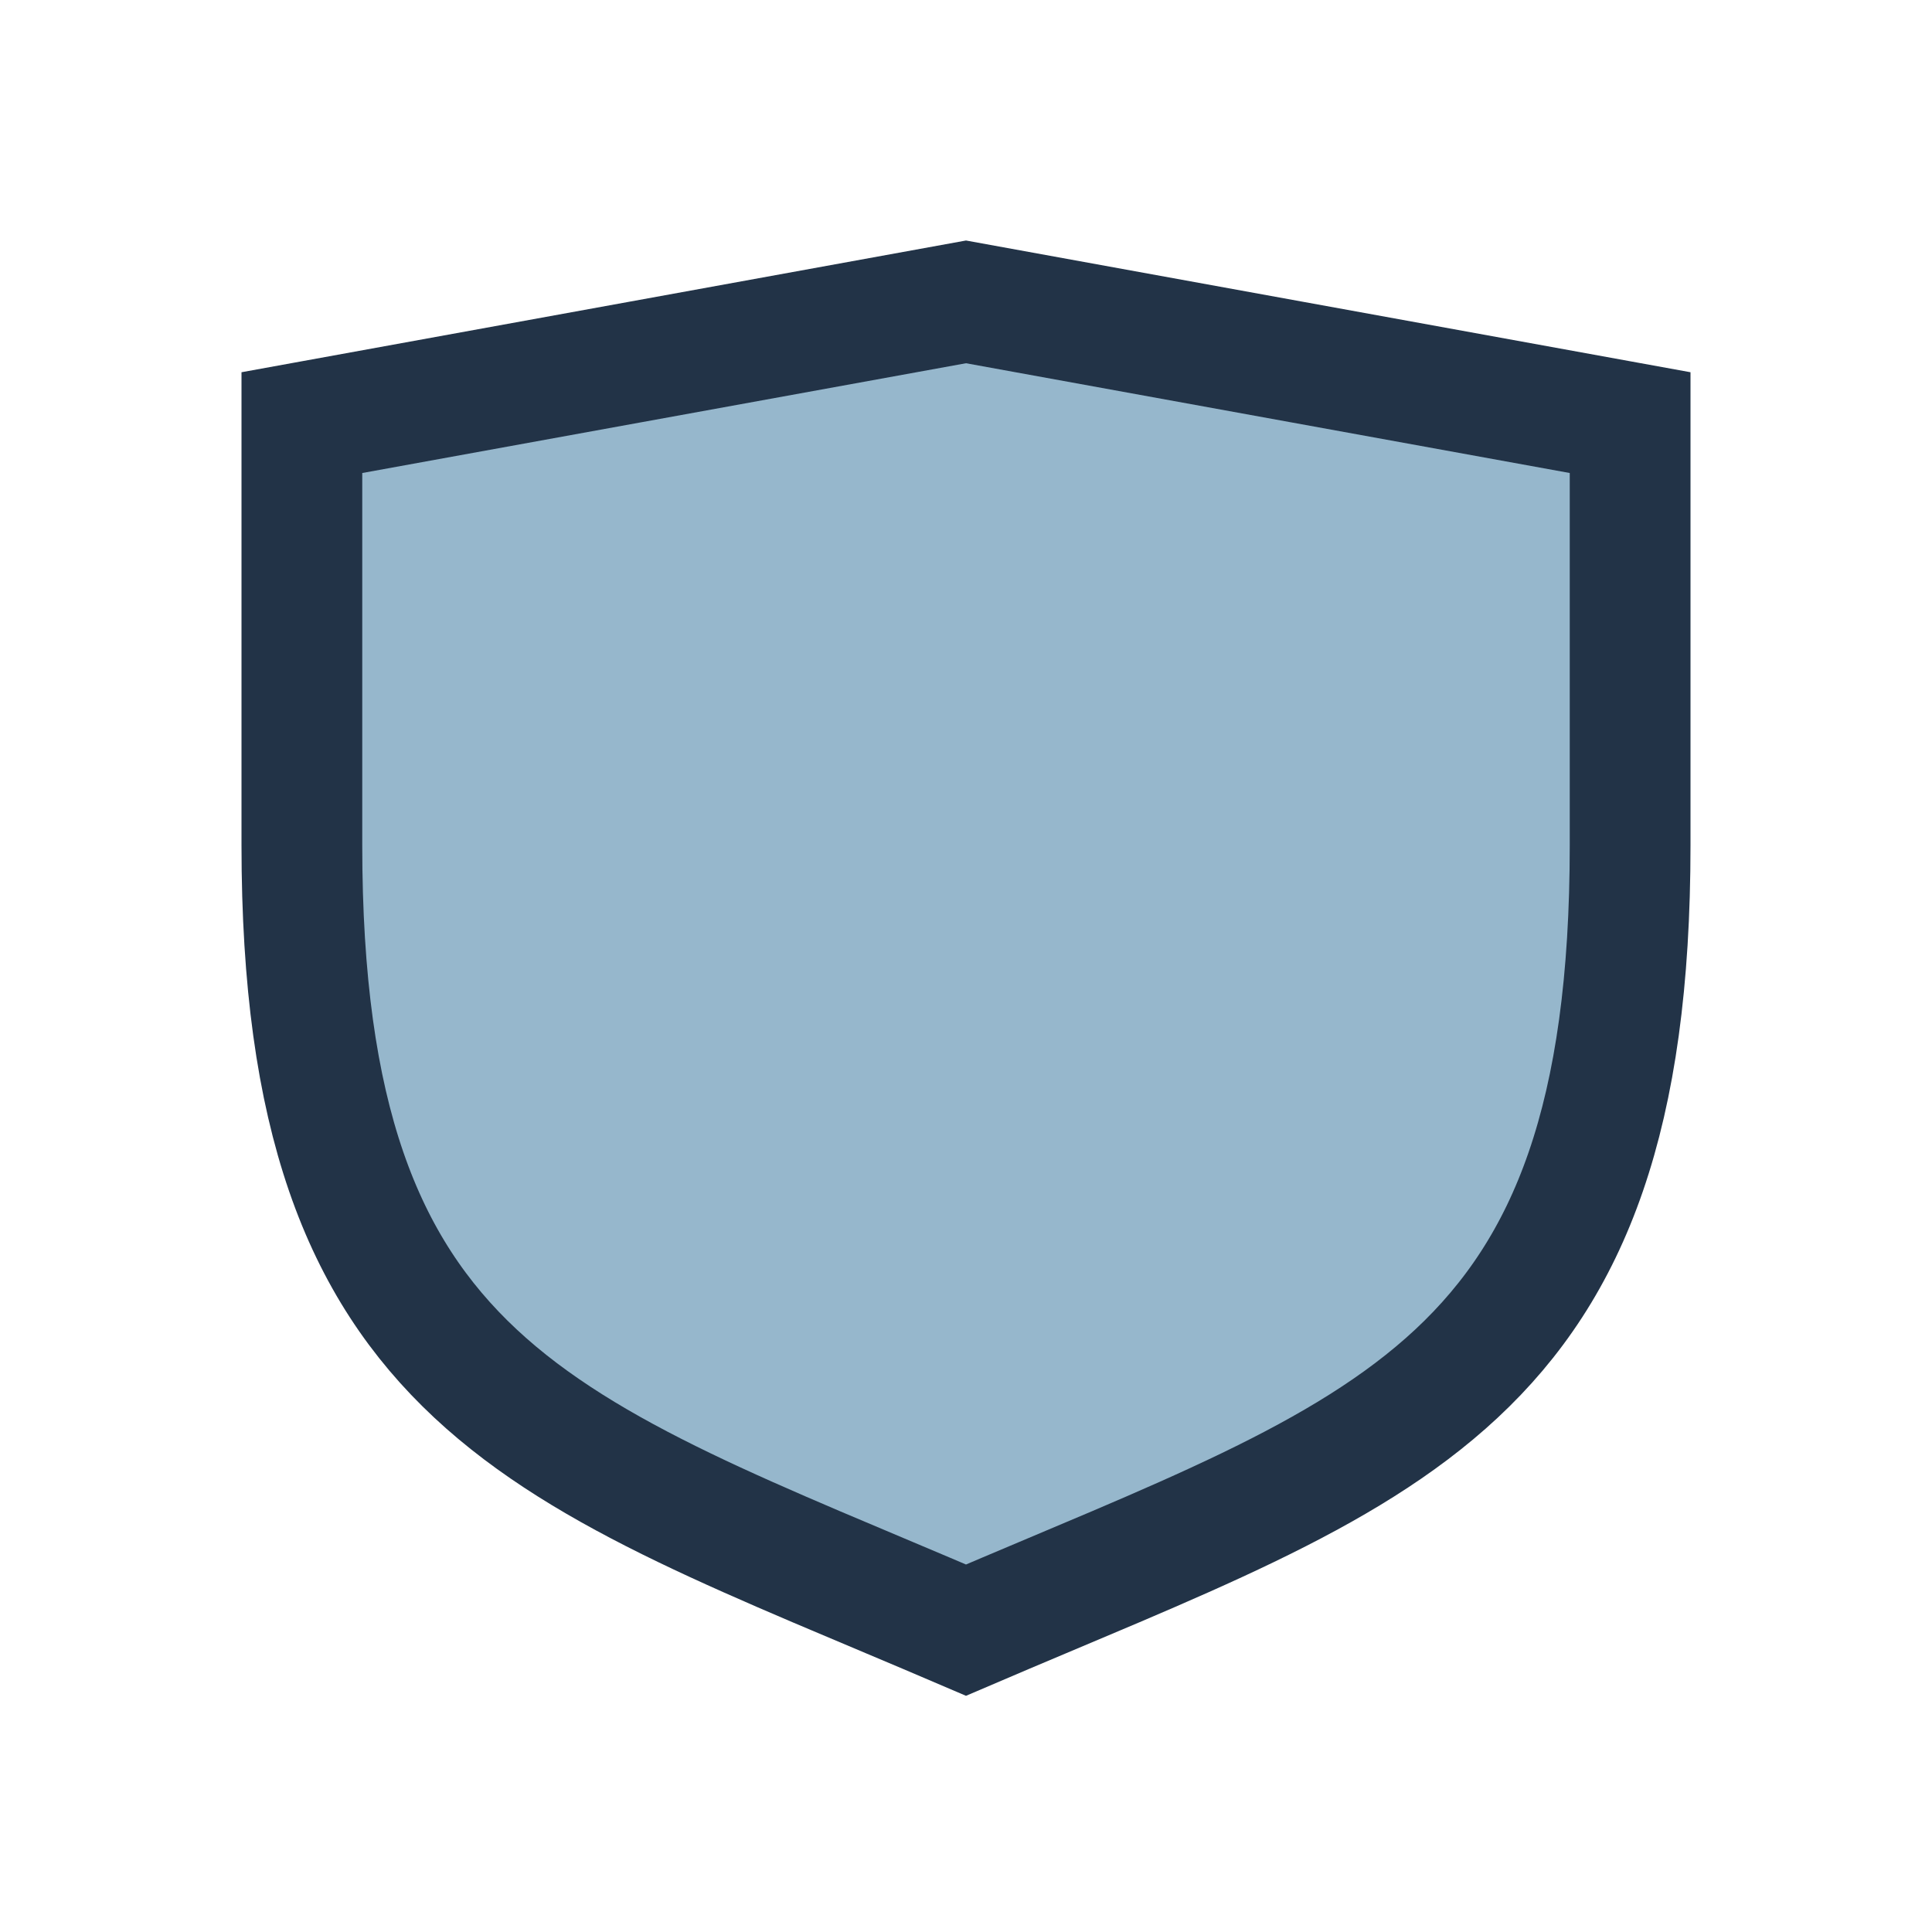
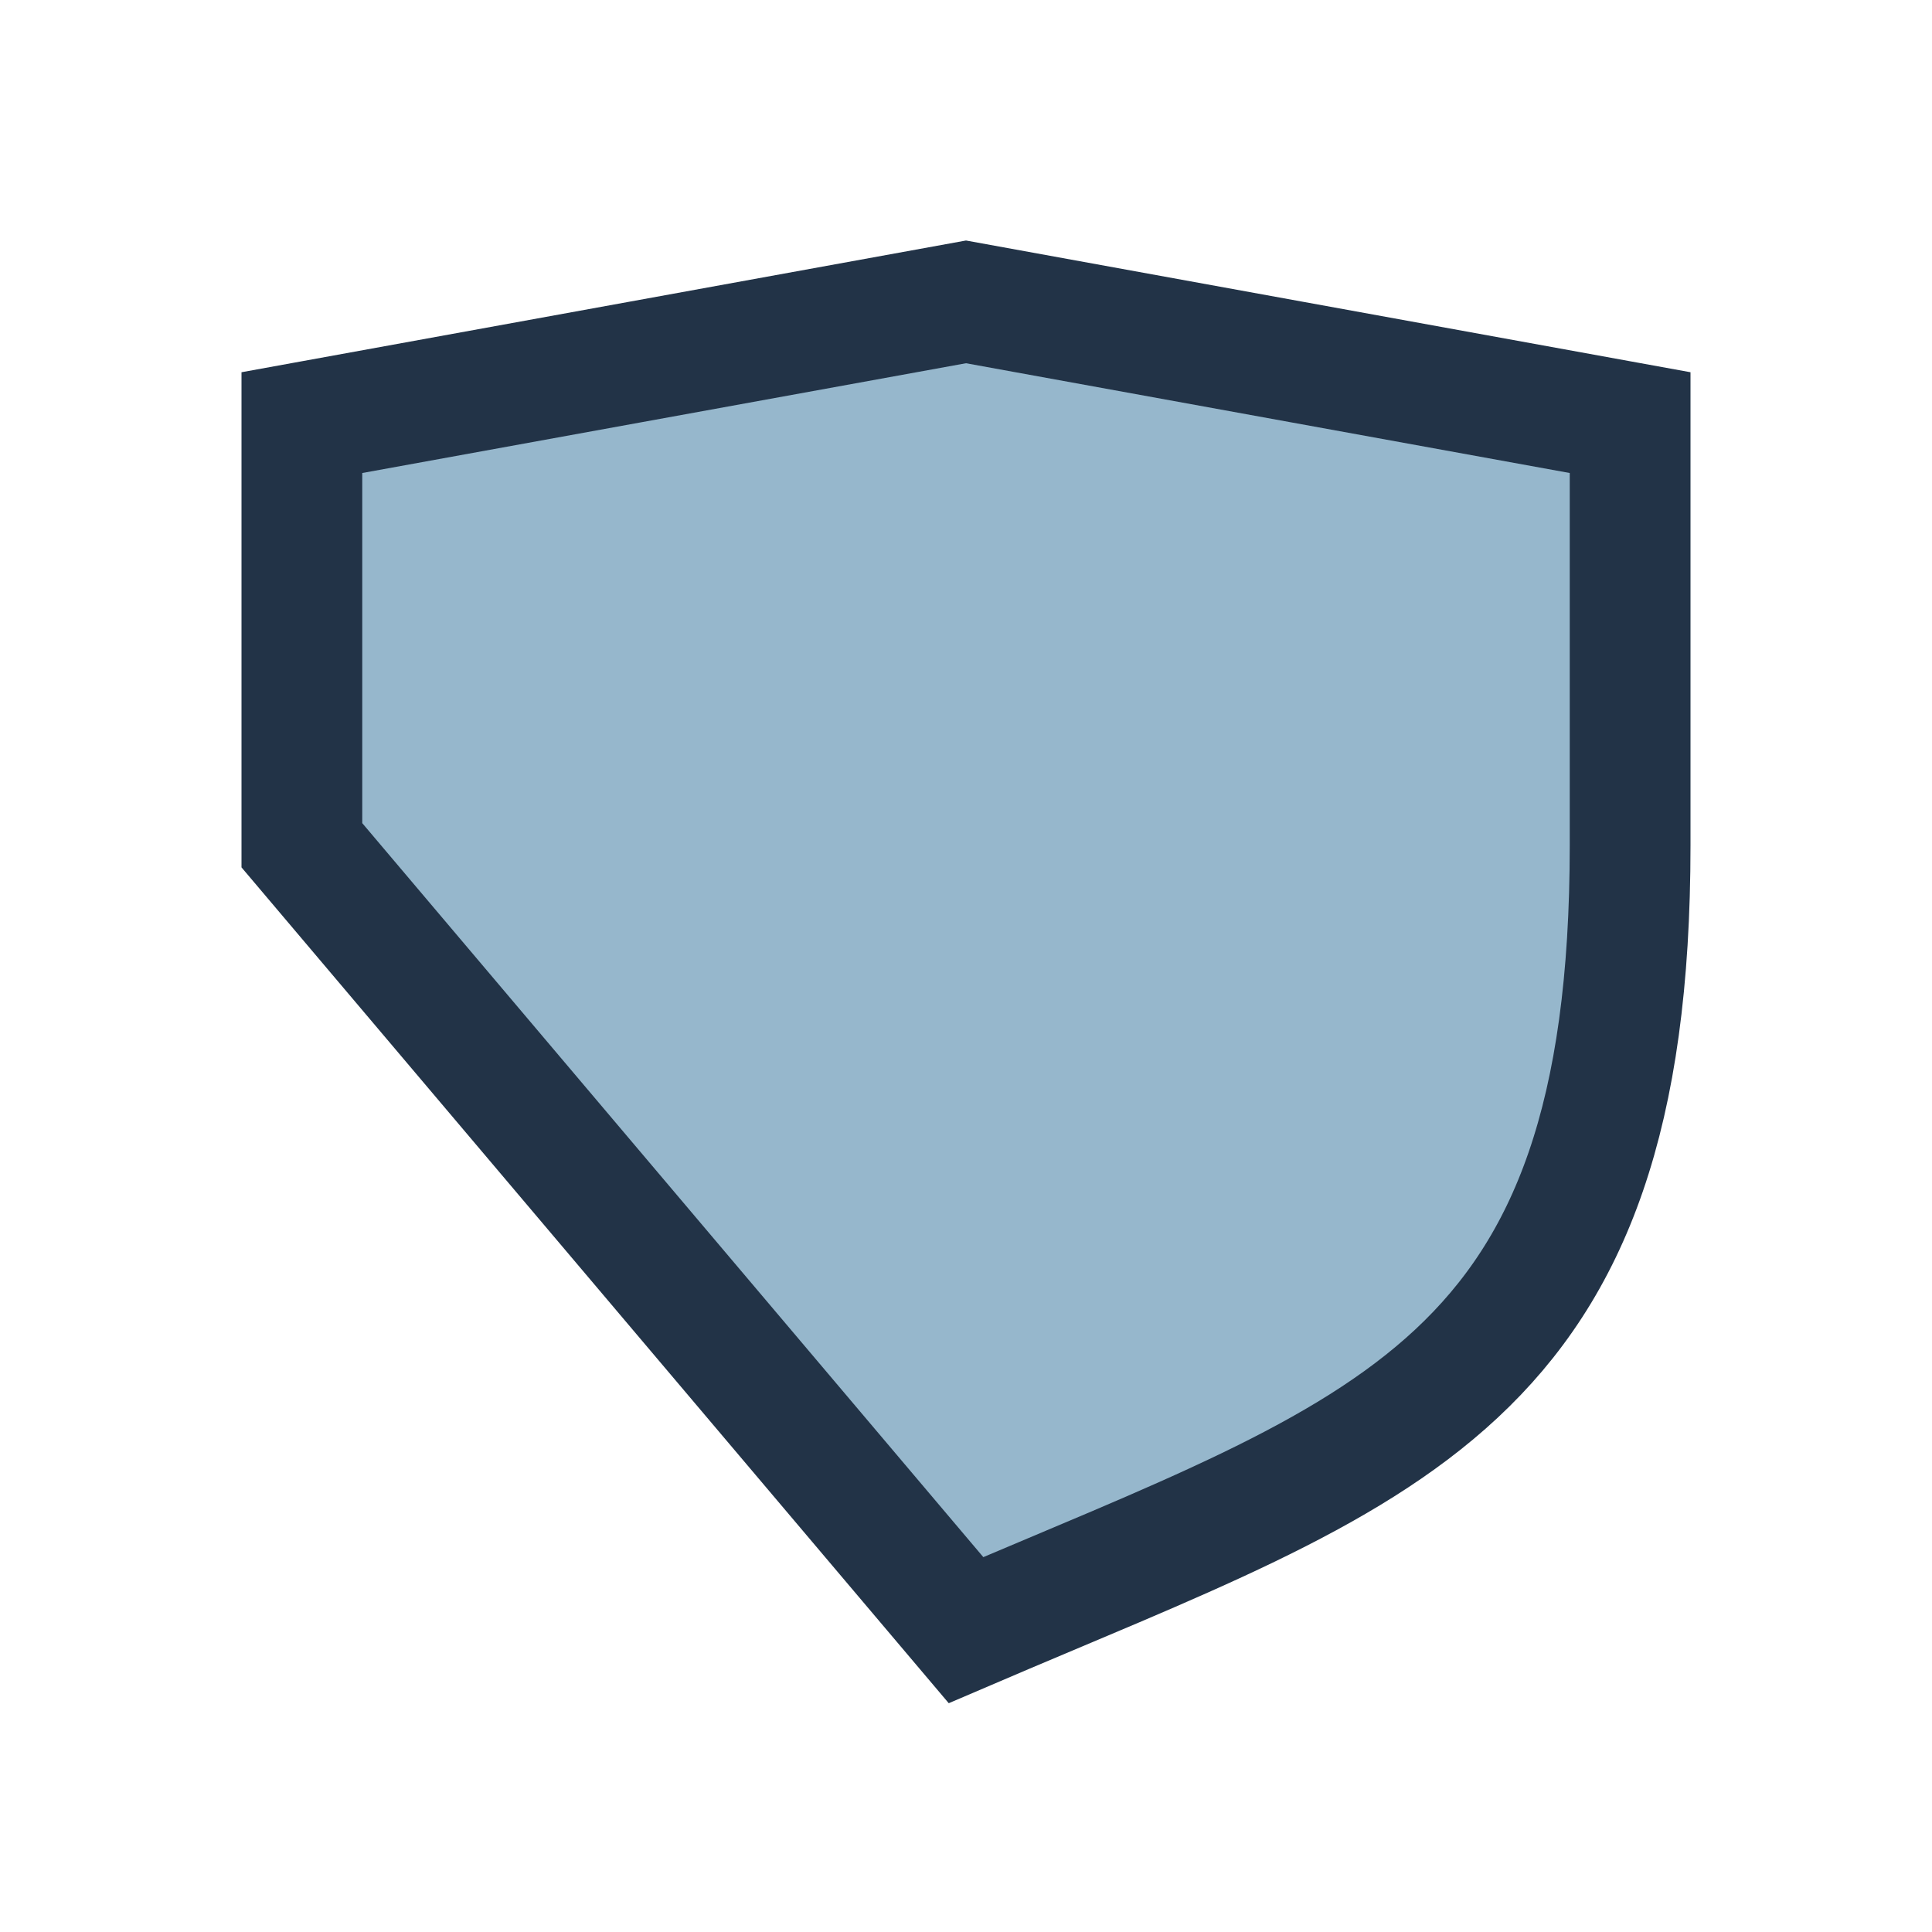
<svg xmlns="http://www.w3.org/2000/svg" width="32" height="32" viewBox="0 0 32 32">
-   <path d="M16 27c7-3 11-4 11-13V7L16 5 5 7v7c0 9 4 10 11 13z" fill="#96B7CC" stroke="#223347" stroke-width="2" />
+   <path d="M16 27c7-3 11-4 11-13V7L16 5 5 7v7z" fill="#96B7CC" stroke="#223347" stroke-width="2" />
</svg>